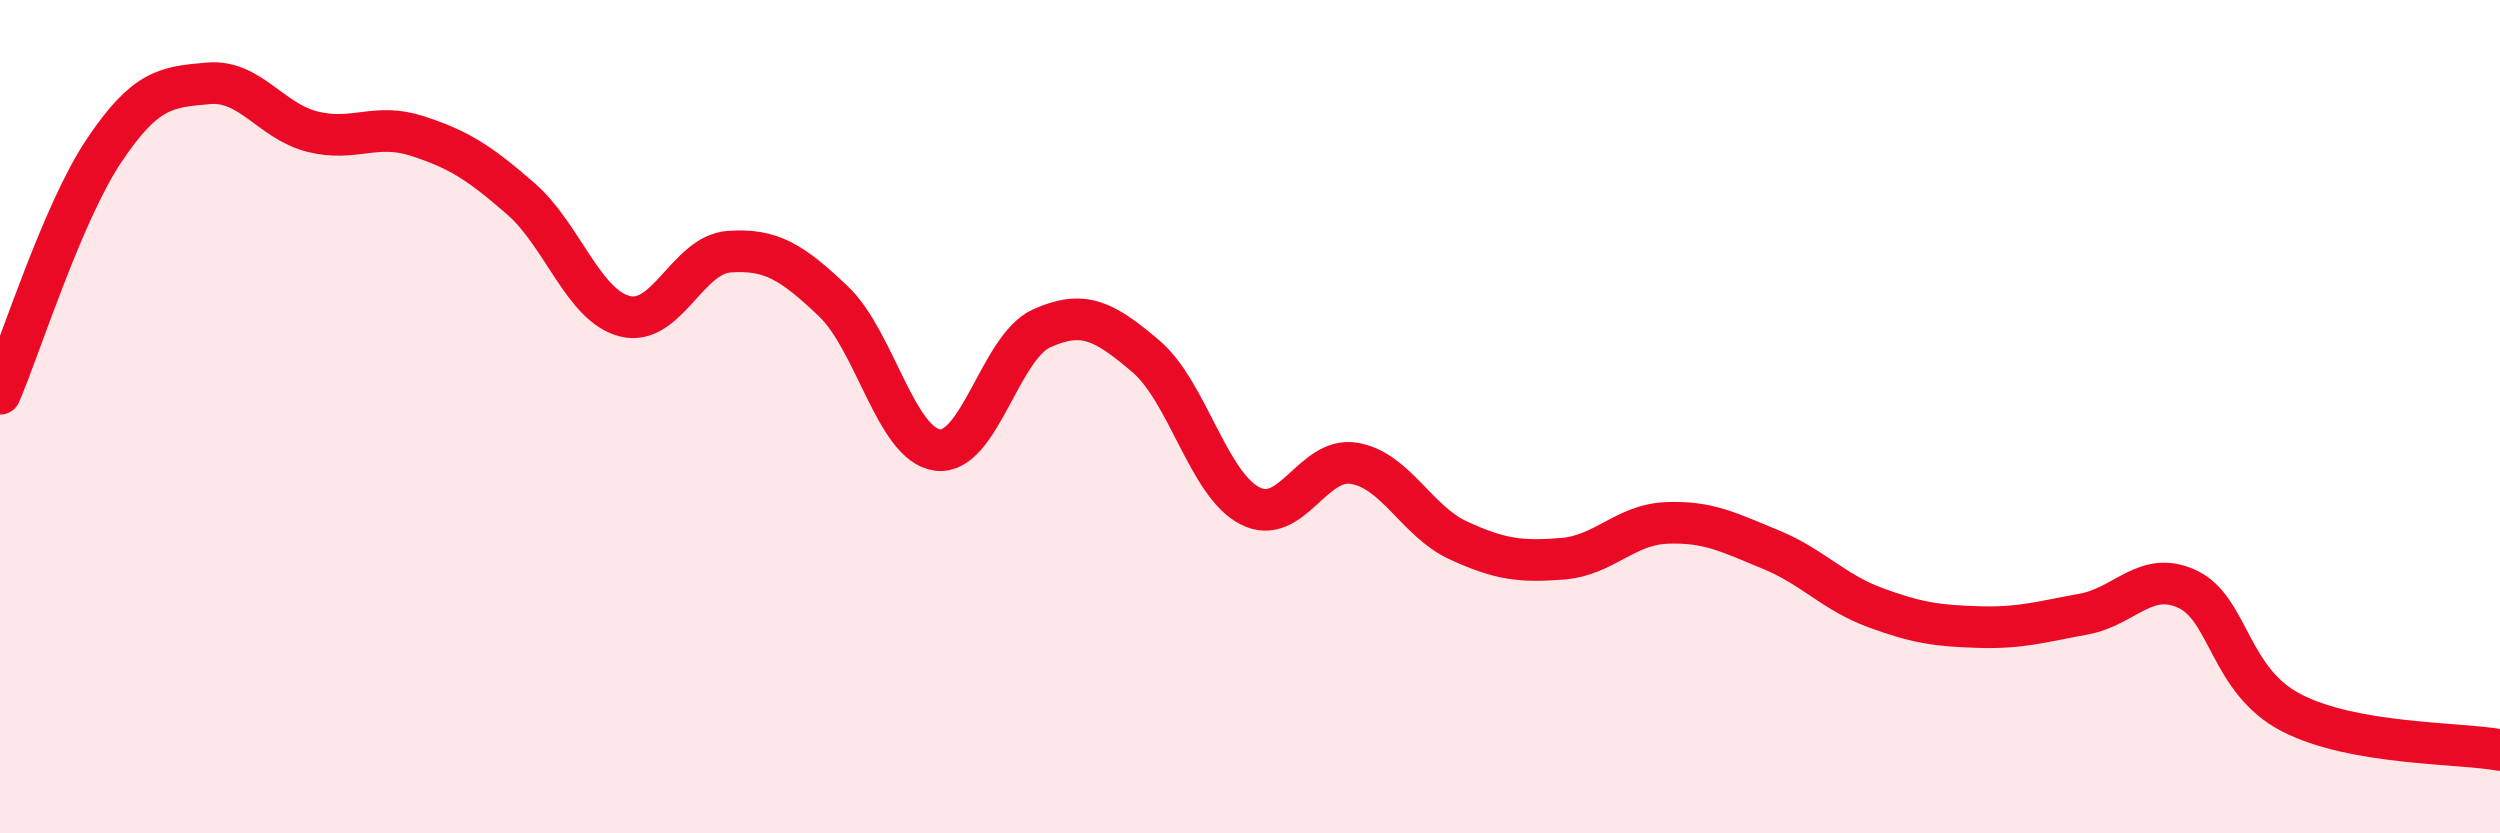
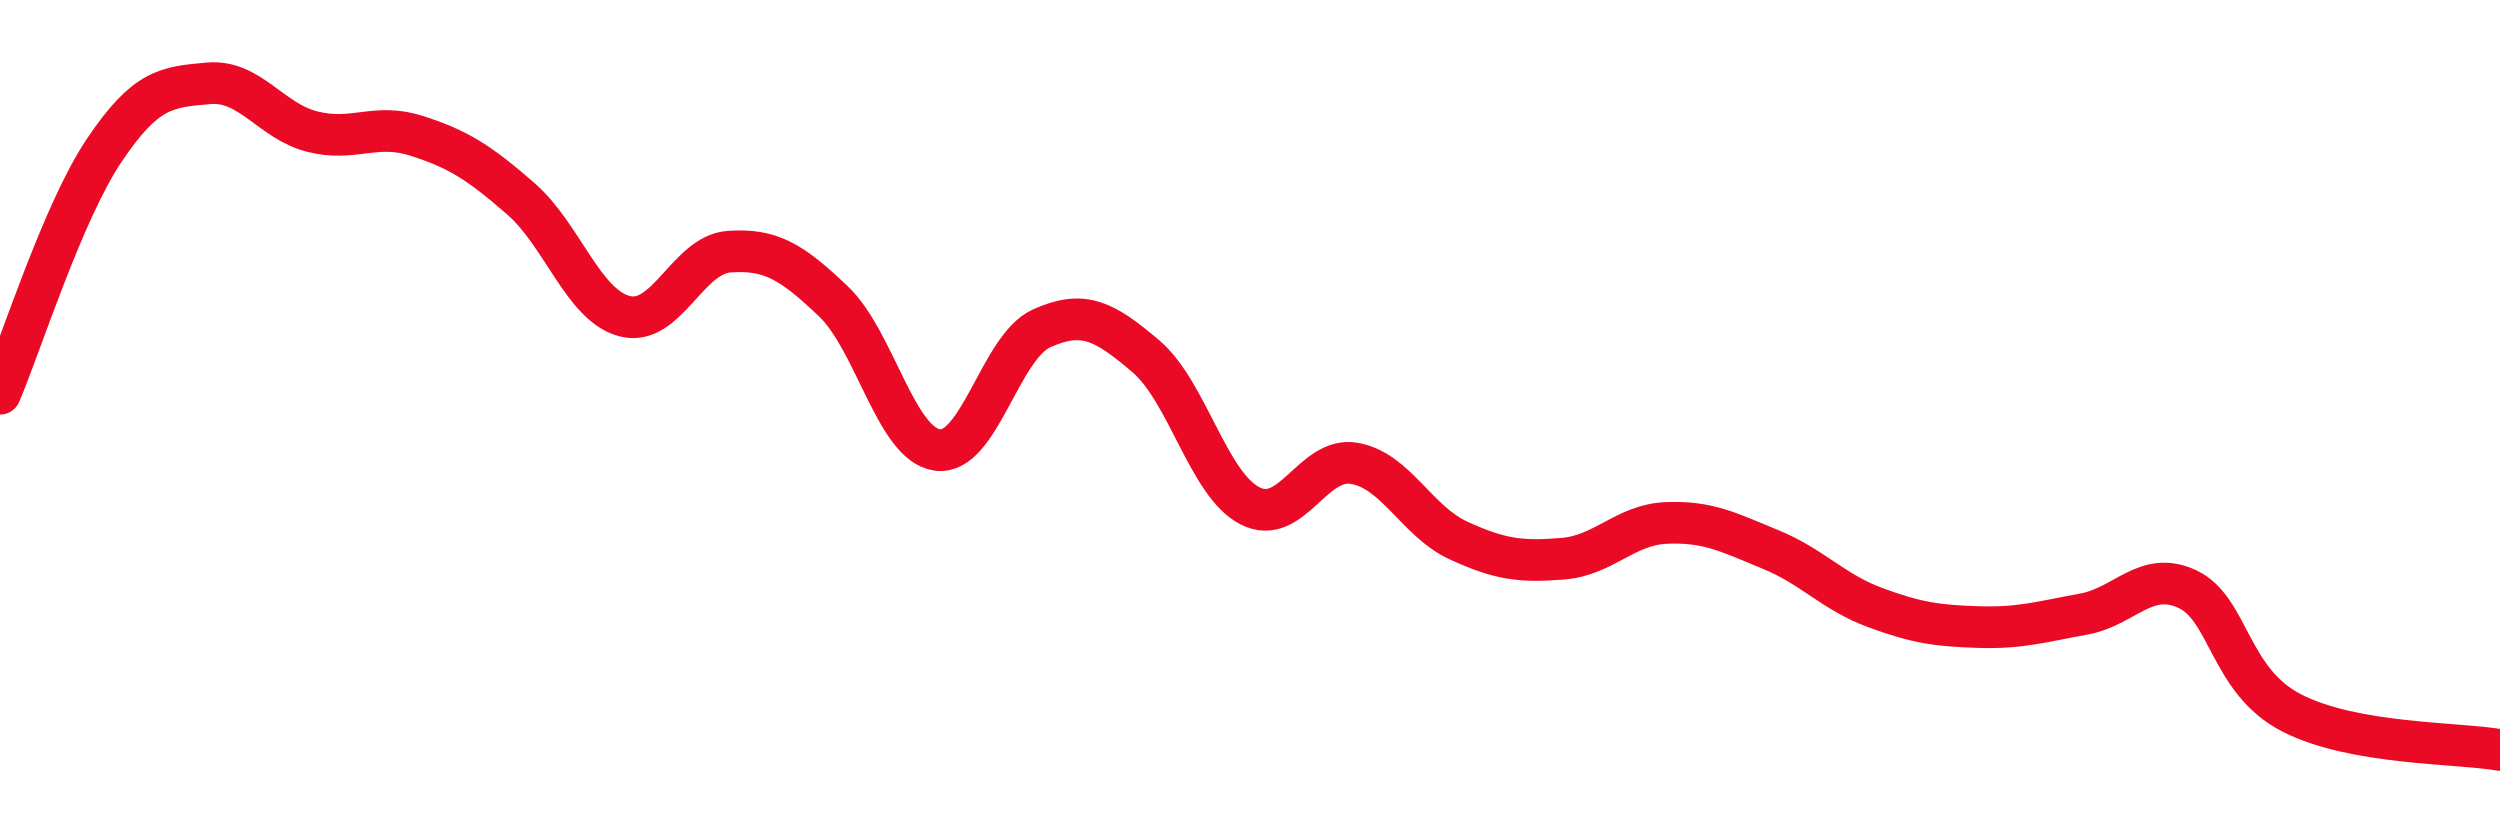
<svg xmlns="http://www.w3.org/2000/svg" width="60" height="20" viewBox="0 0 60 20">
-   <path d="M 0,9.45 C 0.5,8.28 1.5,5.1 2.5,3.61 C 3.5,2.12 4,2.09 5,2 C 6,1.91 6.5,2.91 7.5,3.16 C 8.5,3.41 9,2.94 10,3.26 C 11,3.58 11.5,3.9 12.5,4.77 C 13.5,5.64 14,7.34 15,7.59 C 16,7.84 16.5,6.11 17.5,6.04 C 18.5,5.97 19,6.28 20,7.23 C 21,8.18 21.5,10.67 22.5,10.8 C 23.5,10.93 24,8.33 25,7.88 C 26,7.43 26.5,7.7 27.5,8.55 C 28.5,9.4 29,11.63 30,12.14 C 31,12.65 31.5,10.95 32.5,11.12 C 33.5,11.29 34,12.51 35,12.97 C 36,13.43 36.5,13.49 37.5,13.41 C 38.5,13.33 39,12.59 40,12.55 C 41,12.51 41.5,12.78 42.5,13.19 C 43.5,13.6 44,14.21 45,14.58 C 46,14.95 46.5,15.02 47.5,15.05 C 48.5,15.08 49,14.92 50,14.74 C 51,14.56 51.5,13.67 52.5,14.14 C 53.5,14.61 53.5,16.34 55,17.11 C 56.5,17.88 59,17.82 60,18L60 20L0 20Z" fill="#EB0A25" opacity="0.1" stroke-linecap="round" stroke-linejoin="round" />
  <path d="M 0,9.45 C 0.5,8.28 1.5,5.1 2.5,3.61 C 3.5,2.12 4,2.09 5,2 C 6,1.91 6.5,2.91 7.5,3.16 C 8.5,3.41 9,2.94 10,3.26 C 11,3.58 11.5,3.9 12.5,4.77 C 13.5,5.64 14,7.34 15,7.59 C 16,7.84 16.5,6.11 17.5,6.04 C 18.5,5.97 19,6.28 20,7.23 C 21,8.18 21.5,10.67 22.5,10.8 C 23.5,10.93 24,8.33 25,7.88 C 26,7.43 26.5,7.7 27.5,8.55 C 28.5,9.4 29,11.63 30,12.14 C 31,12.65 31.5,10.95 32.5,11.12 C 33.5,11.29 34,12.51 35,12.97 C 36,13.43 36.5,13.49 37.5,13.41 C 38.5,13.33 39,12.59 40,12.55 C 41,12.51 41.5,12.78 42.5,13.19 C 43.5,13.6 44,14.21 45,14.58 C 46,14.95 46.5,15.02 47.5,15.05 C 48.5,15.08 49,14.92 50,14.74 C 51,14.56 51.5,13.67 52.5,14.14 C 53.5,14.61 53.5,16.34 55,17.11 C 56.5,17.88 59,17.82 60,18" stroke="#EB0A25" stroke-width="1" fill="none" stroke-linecap="round" stroke-linejoin="round" />
</svg>